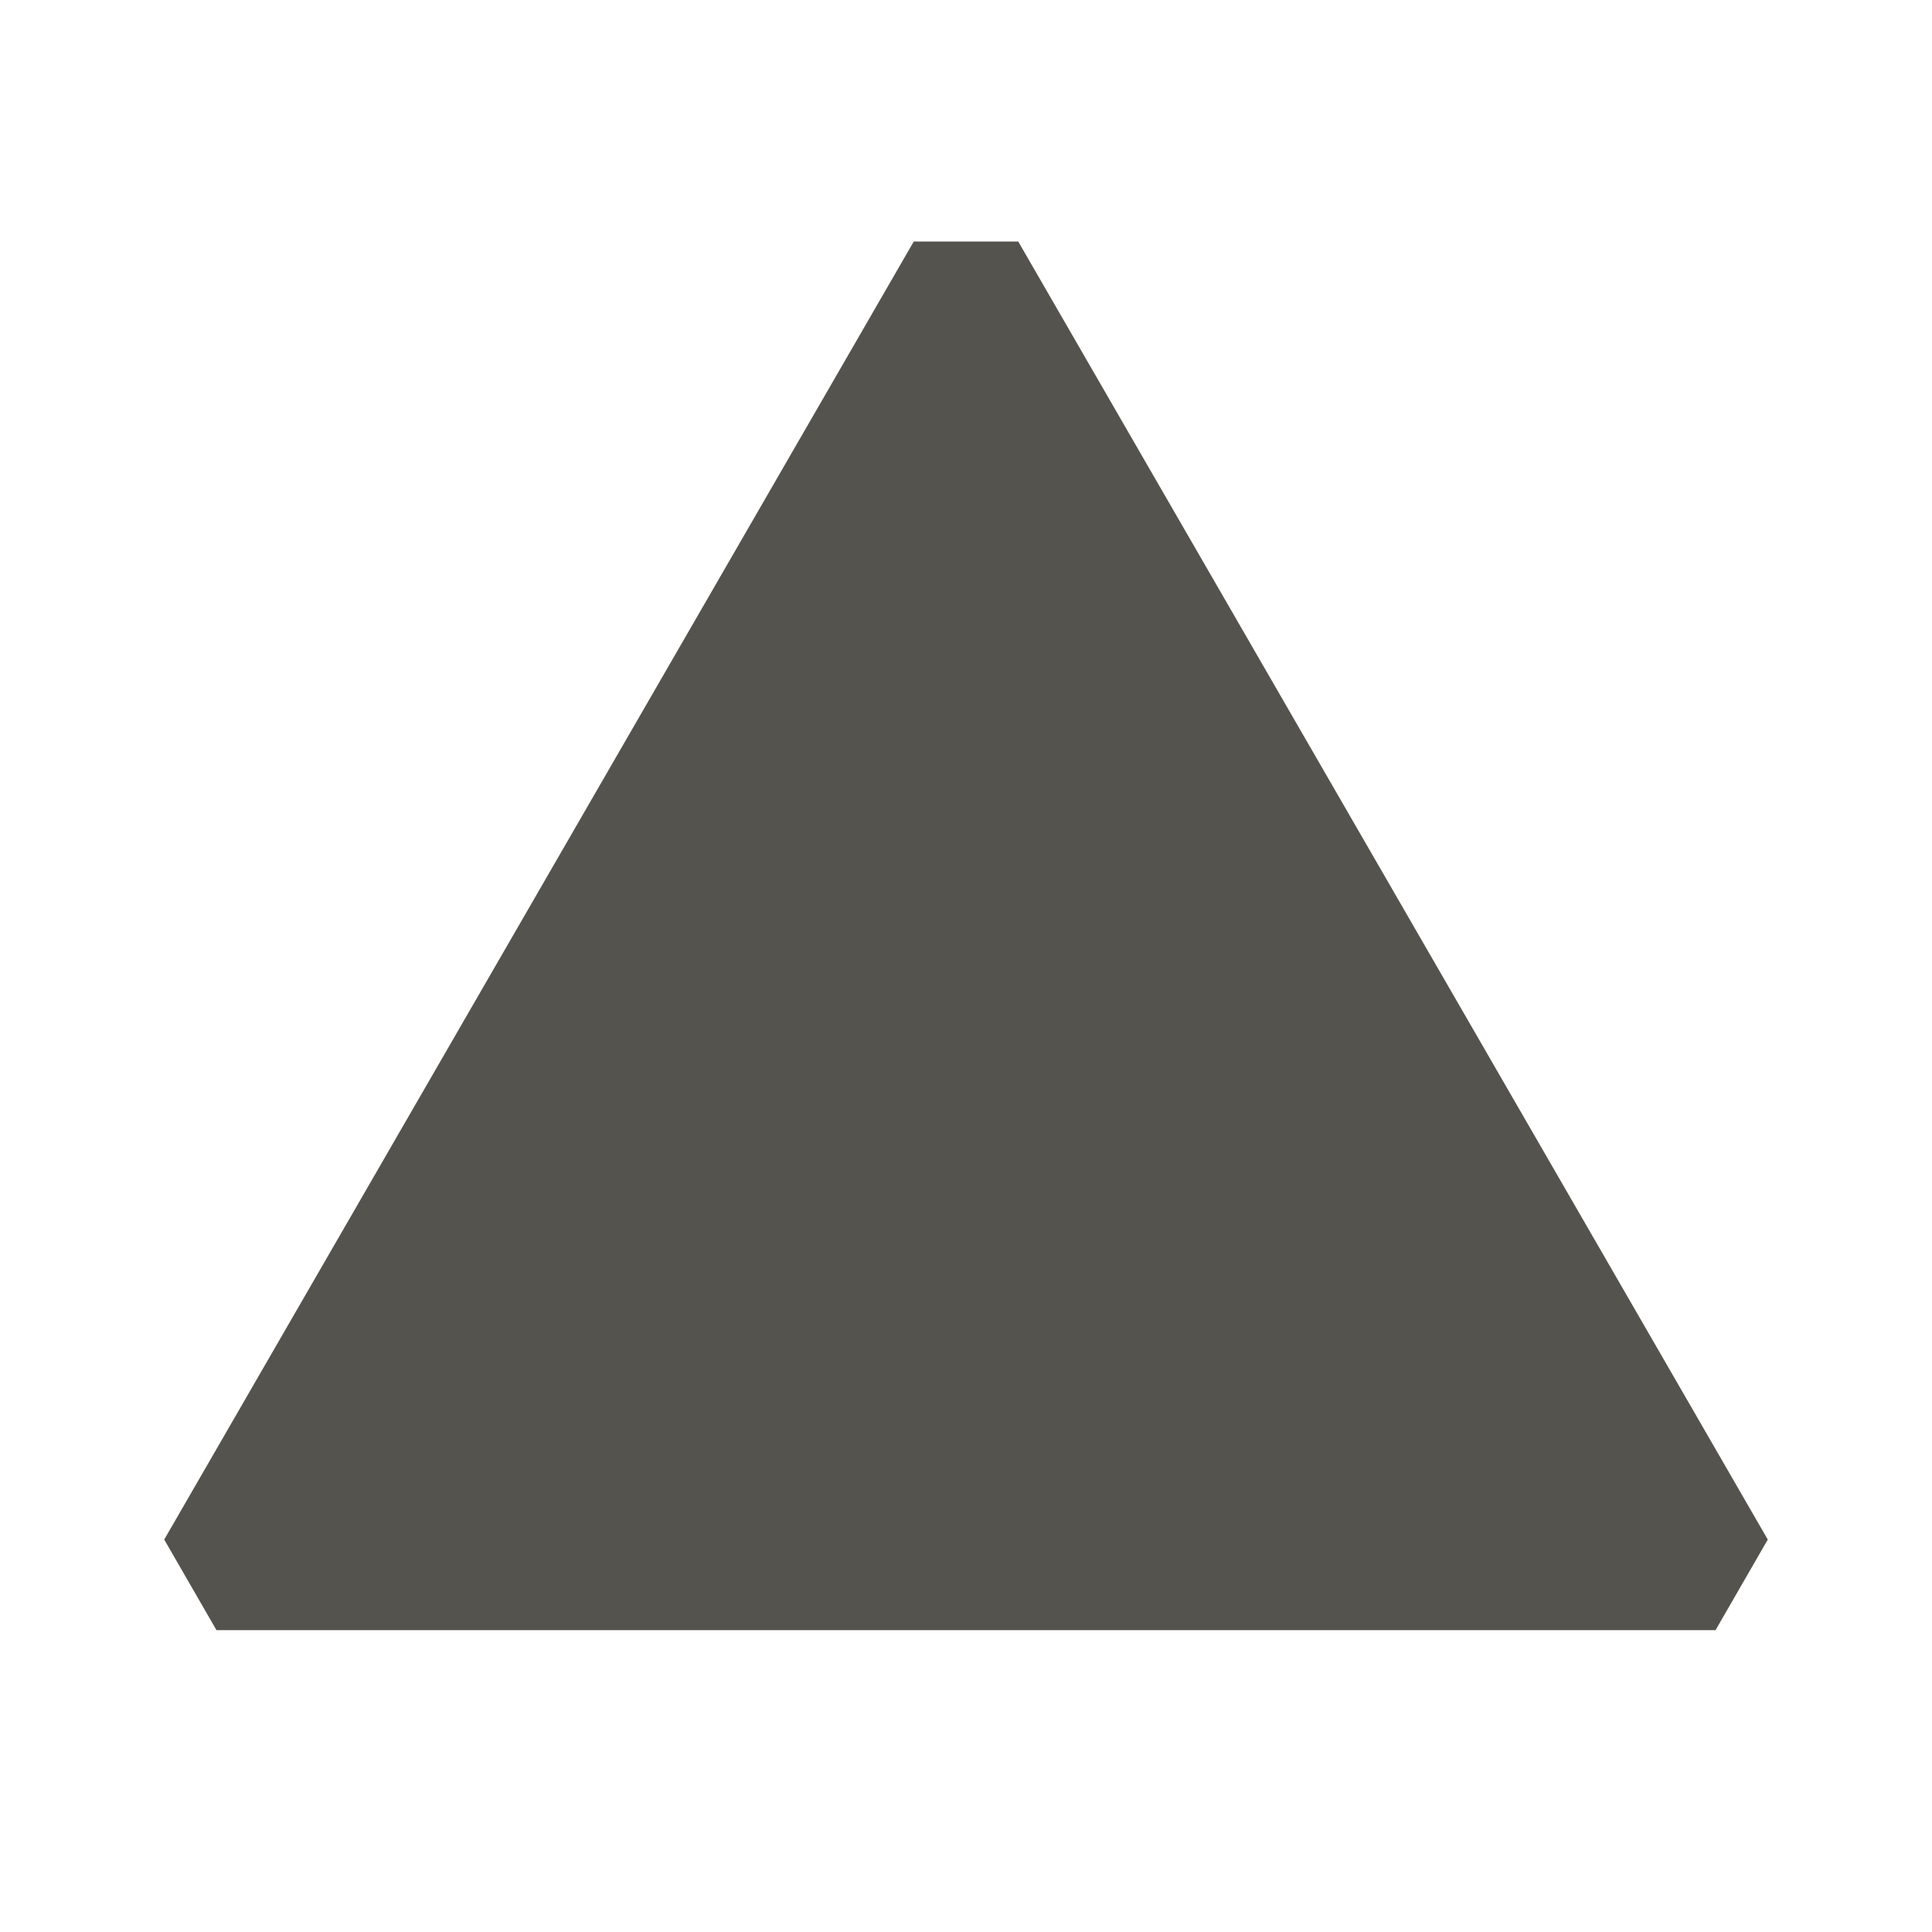
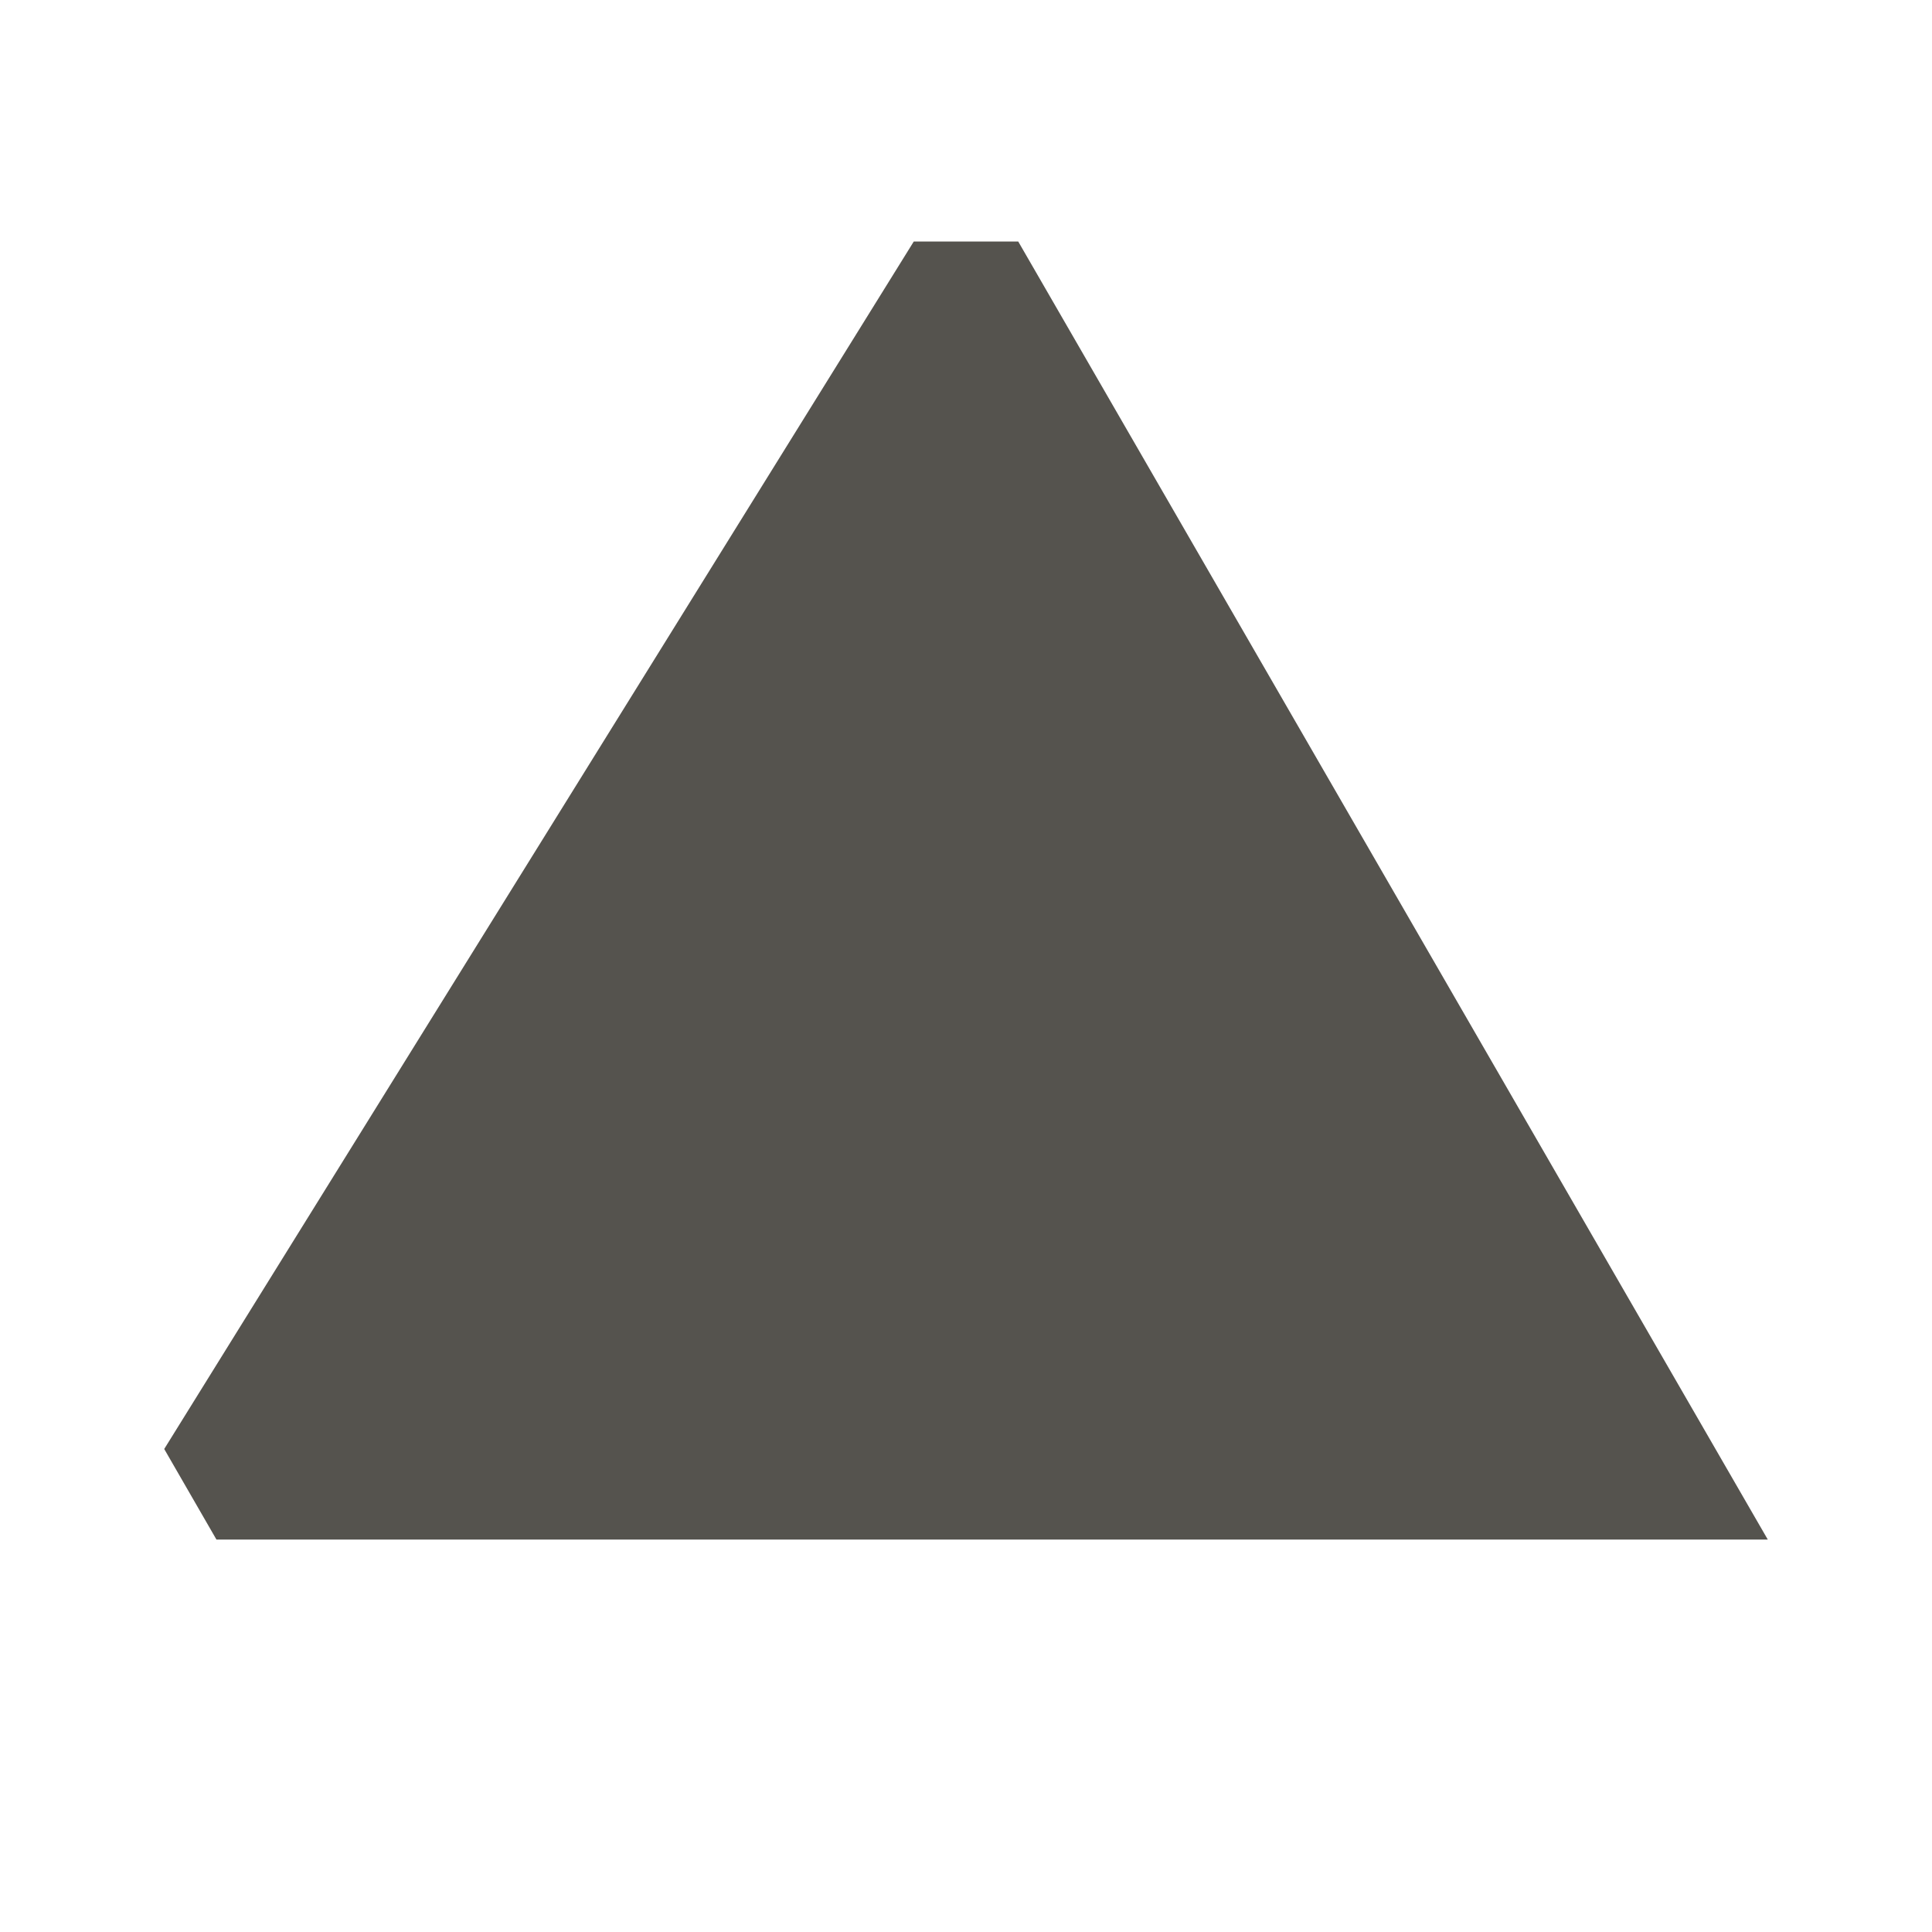
<svg xmlns="http://www.w3.org/2000/svg" viewBox="0 0 64 64">
  <defs fill="#55534E" />
-   <path d="m58.56,51c-.77,1.33-.96,1.67-1.73,3H7.17c-.77-1.33-.96-1.67-1.73-3L30.27,8h3.46l24.83,43Z" fill="#55534E" />
+   <path d="m58.56,51H7.17c-.77-1.33-.96-1.67-1.73-3L30.27,8h3.46l24.83,43Z" fill="#55534E" />
</svg>